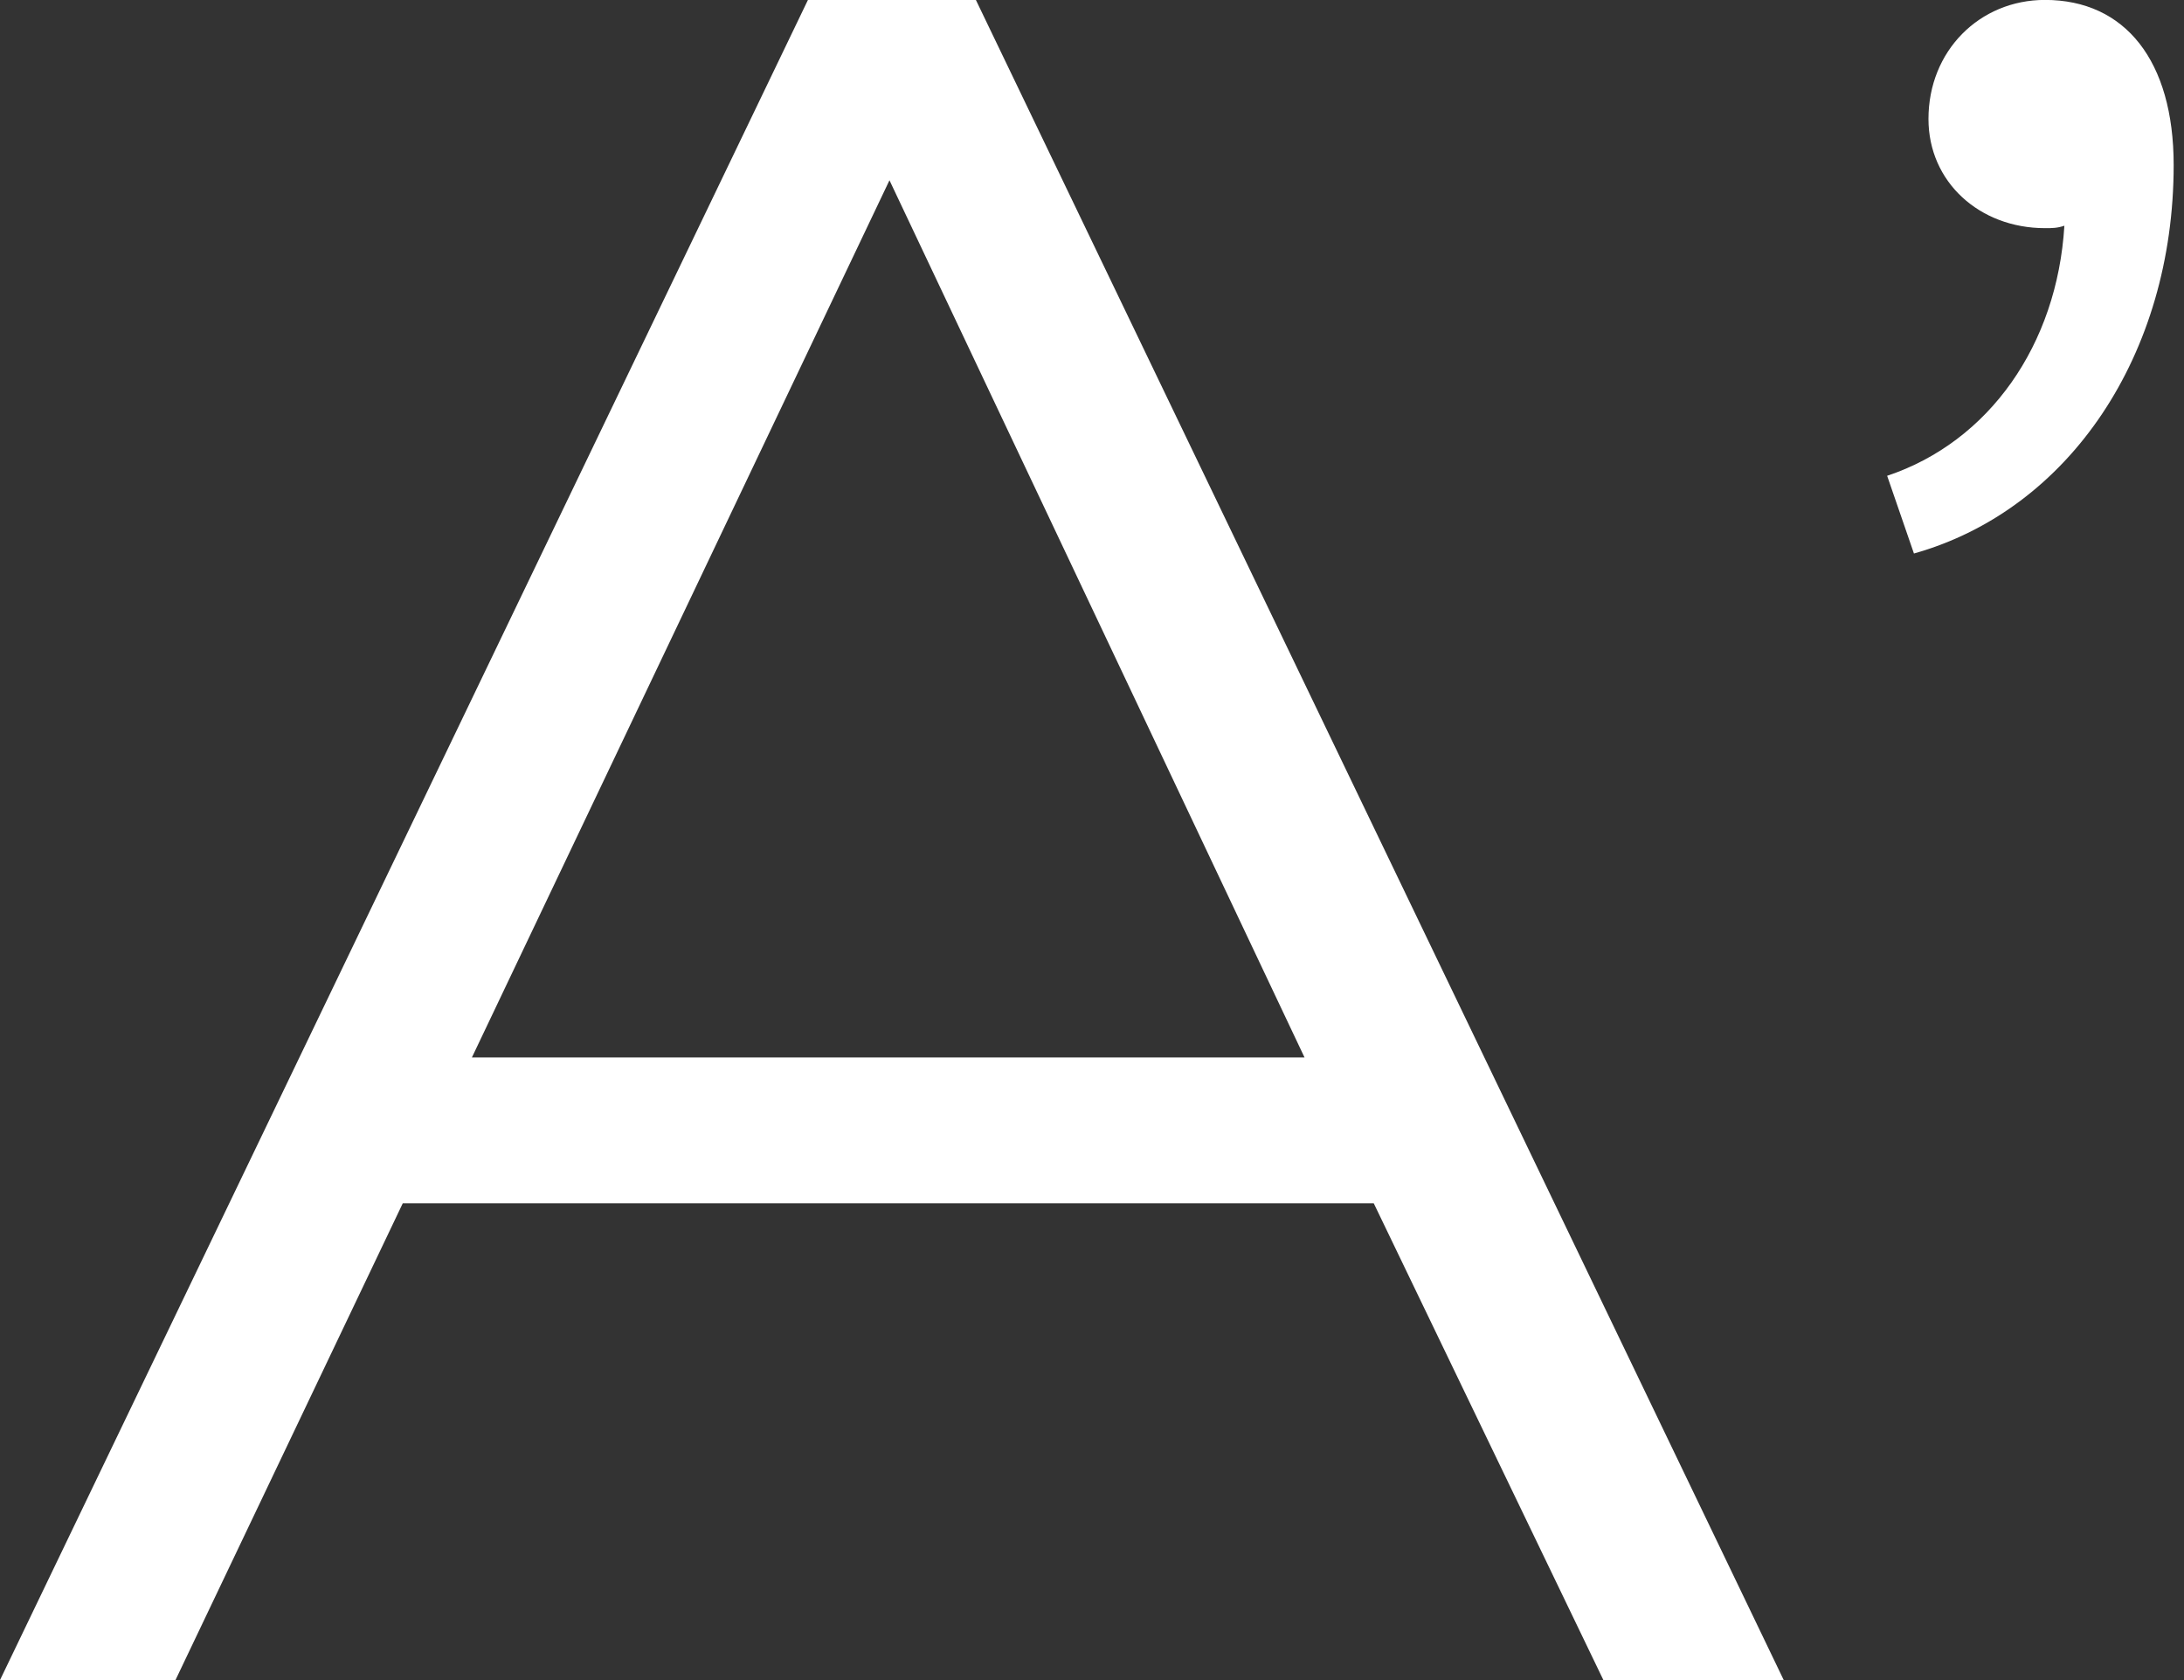
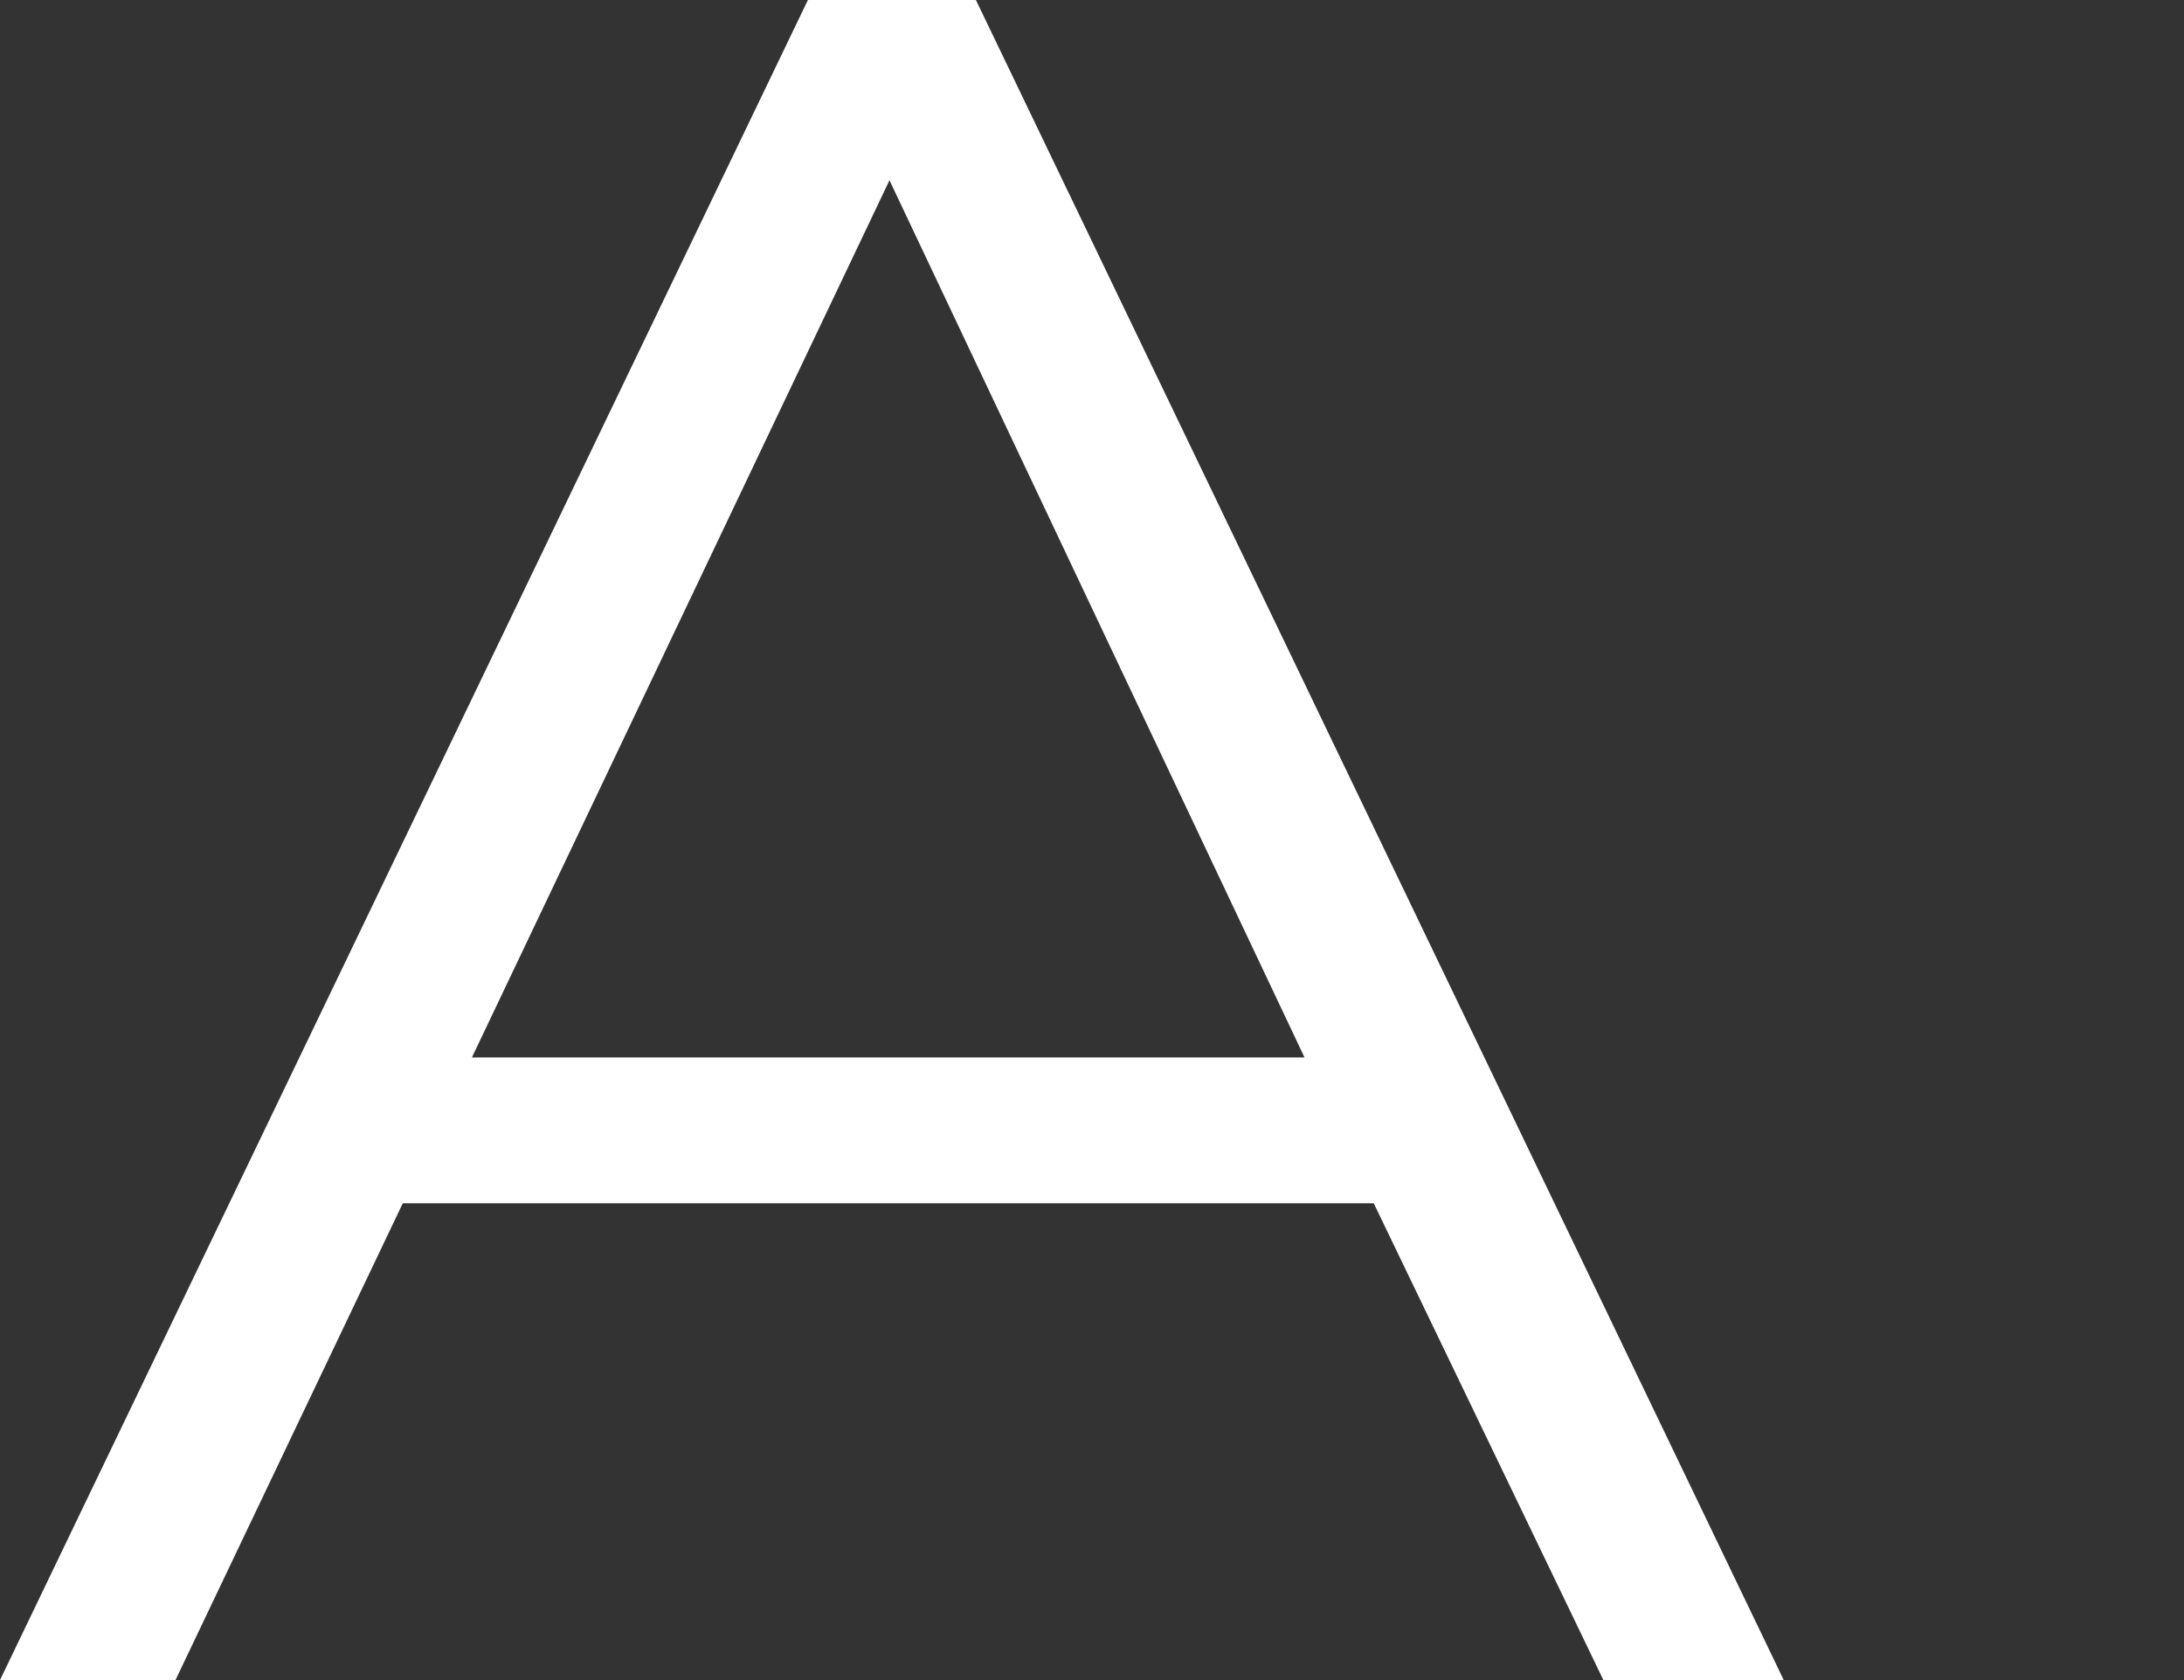
<svg xmlns="http://www.w3.org/2000/svg" version="1.1" x="0px" y="0px" viewBox="0 0 26 20" style="enable-background:new 0 0 26 20;" xml:space="preserve">
  <rect x="0" y="0" width="26" height="20" fill="#333333" stroke="none" />
  <g>
    <path fill="#fff" d="M16.354,14.324H4.795L2.089,20H0L9.618,0h2l9.617,20h-2.147L16.354,14.324z M5.618,12.588h9.912L10.589,2.146    L5.618,12.588z" />
-     <path fill="#fff" d="M25.877,1.965c0,2.254-1.242,4.104-3.092,4.624l-0.319-0.925c1.215-0.405,2.024-1.561,2.11-2.977    c-0.086,0.029-0.144,0.029-0.23,0.029c-0.78,0-1.388-0.549-1.388-1.3c0-0.81,0.607-1.417,1.388-1.417    C25.299,0,25.877,0.723,25.877,1.965z" />
  </g>
</svg>